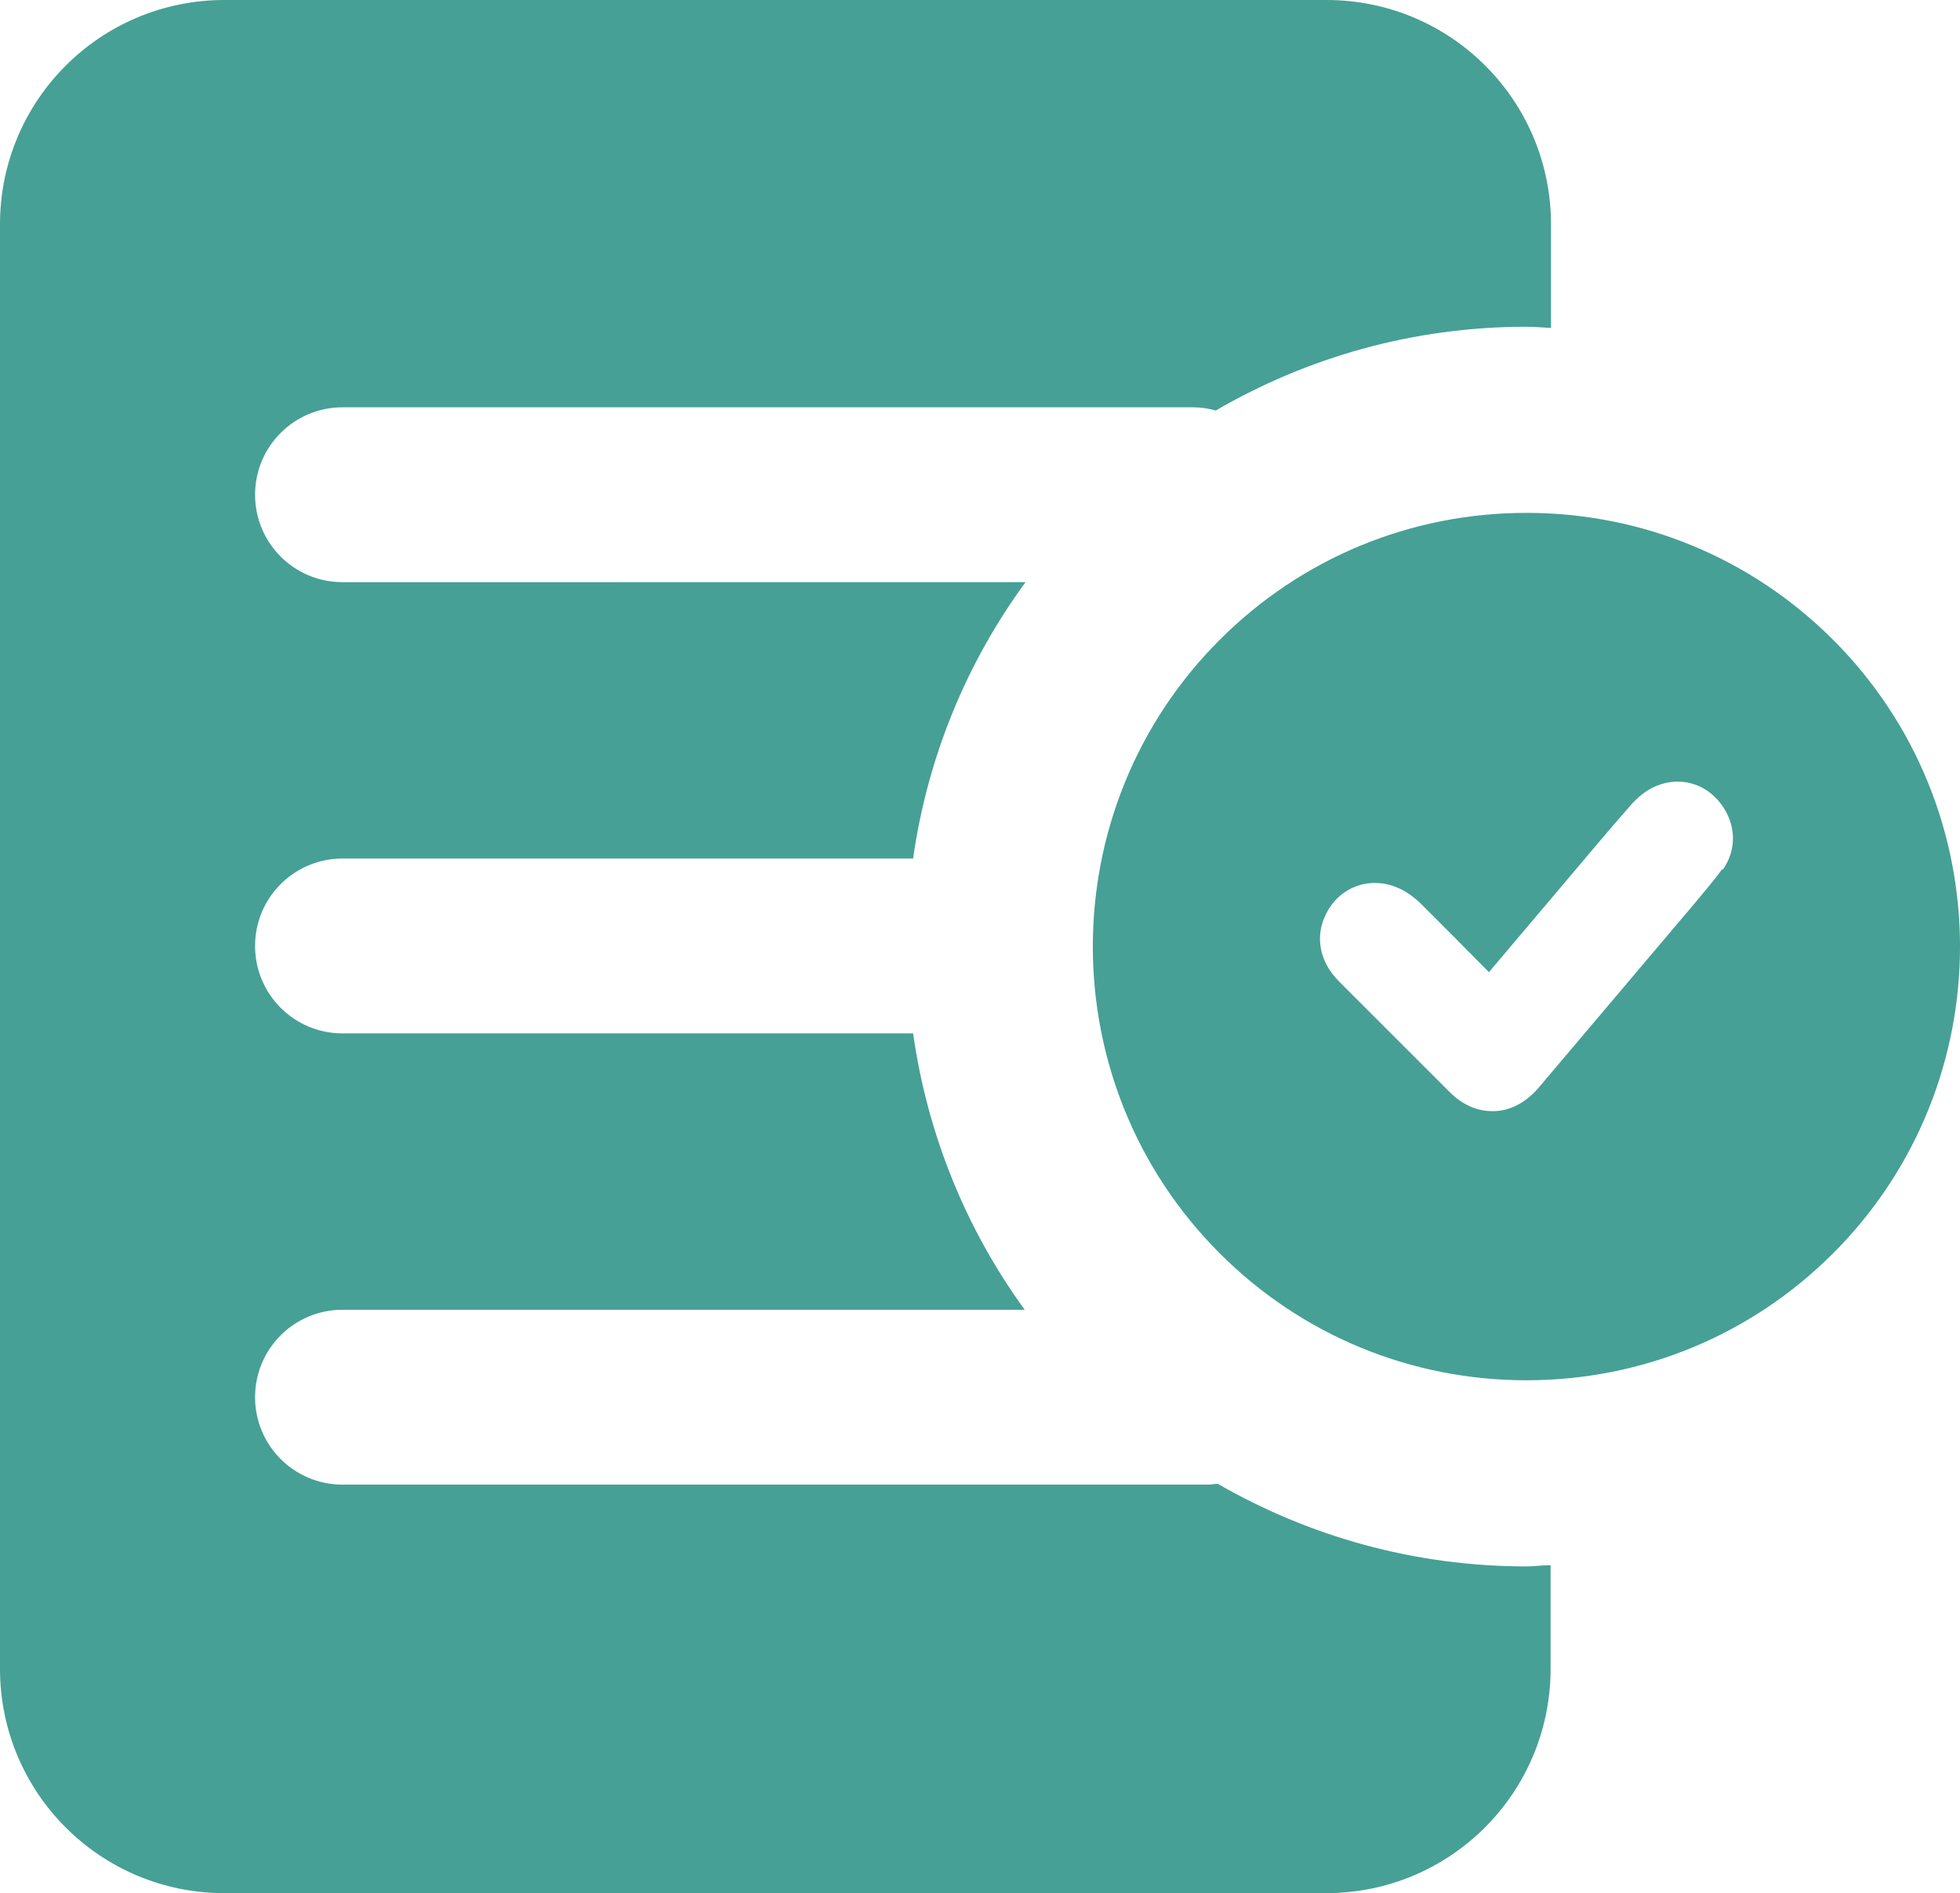
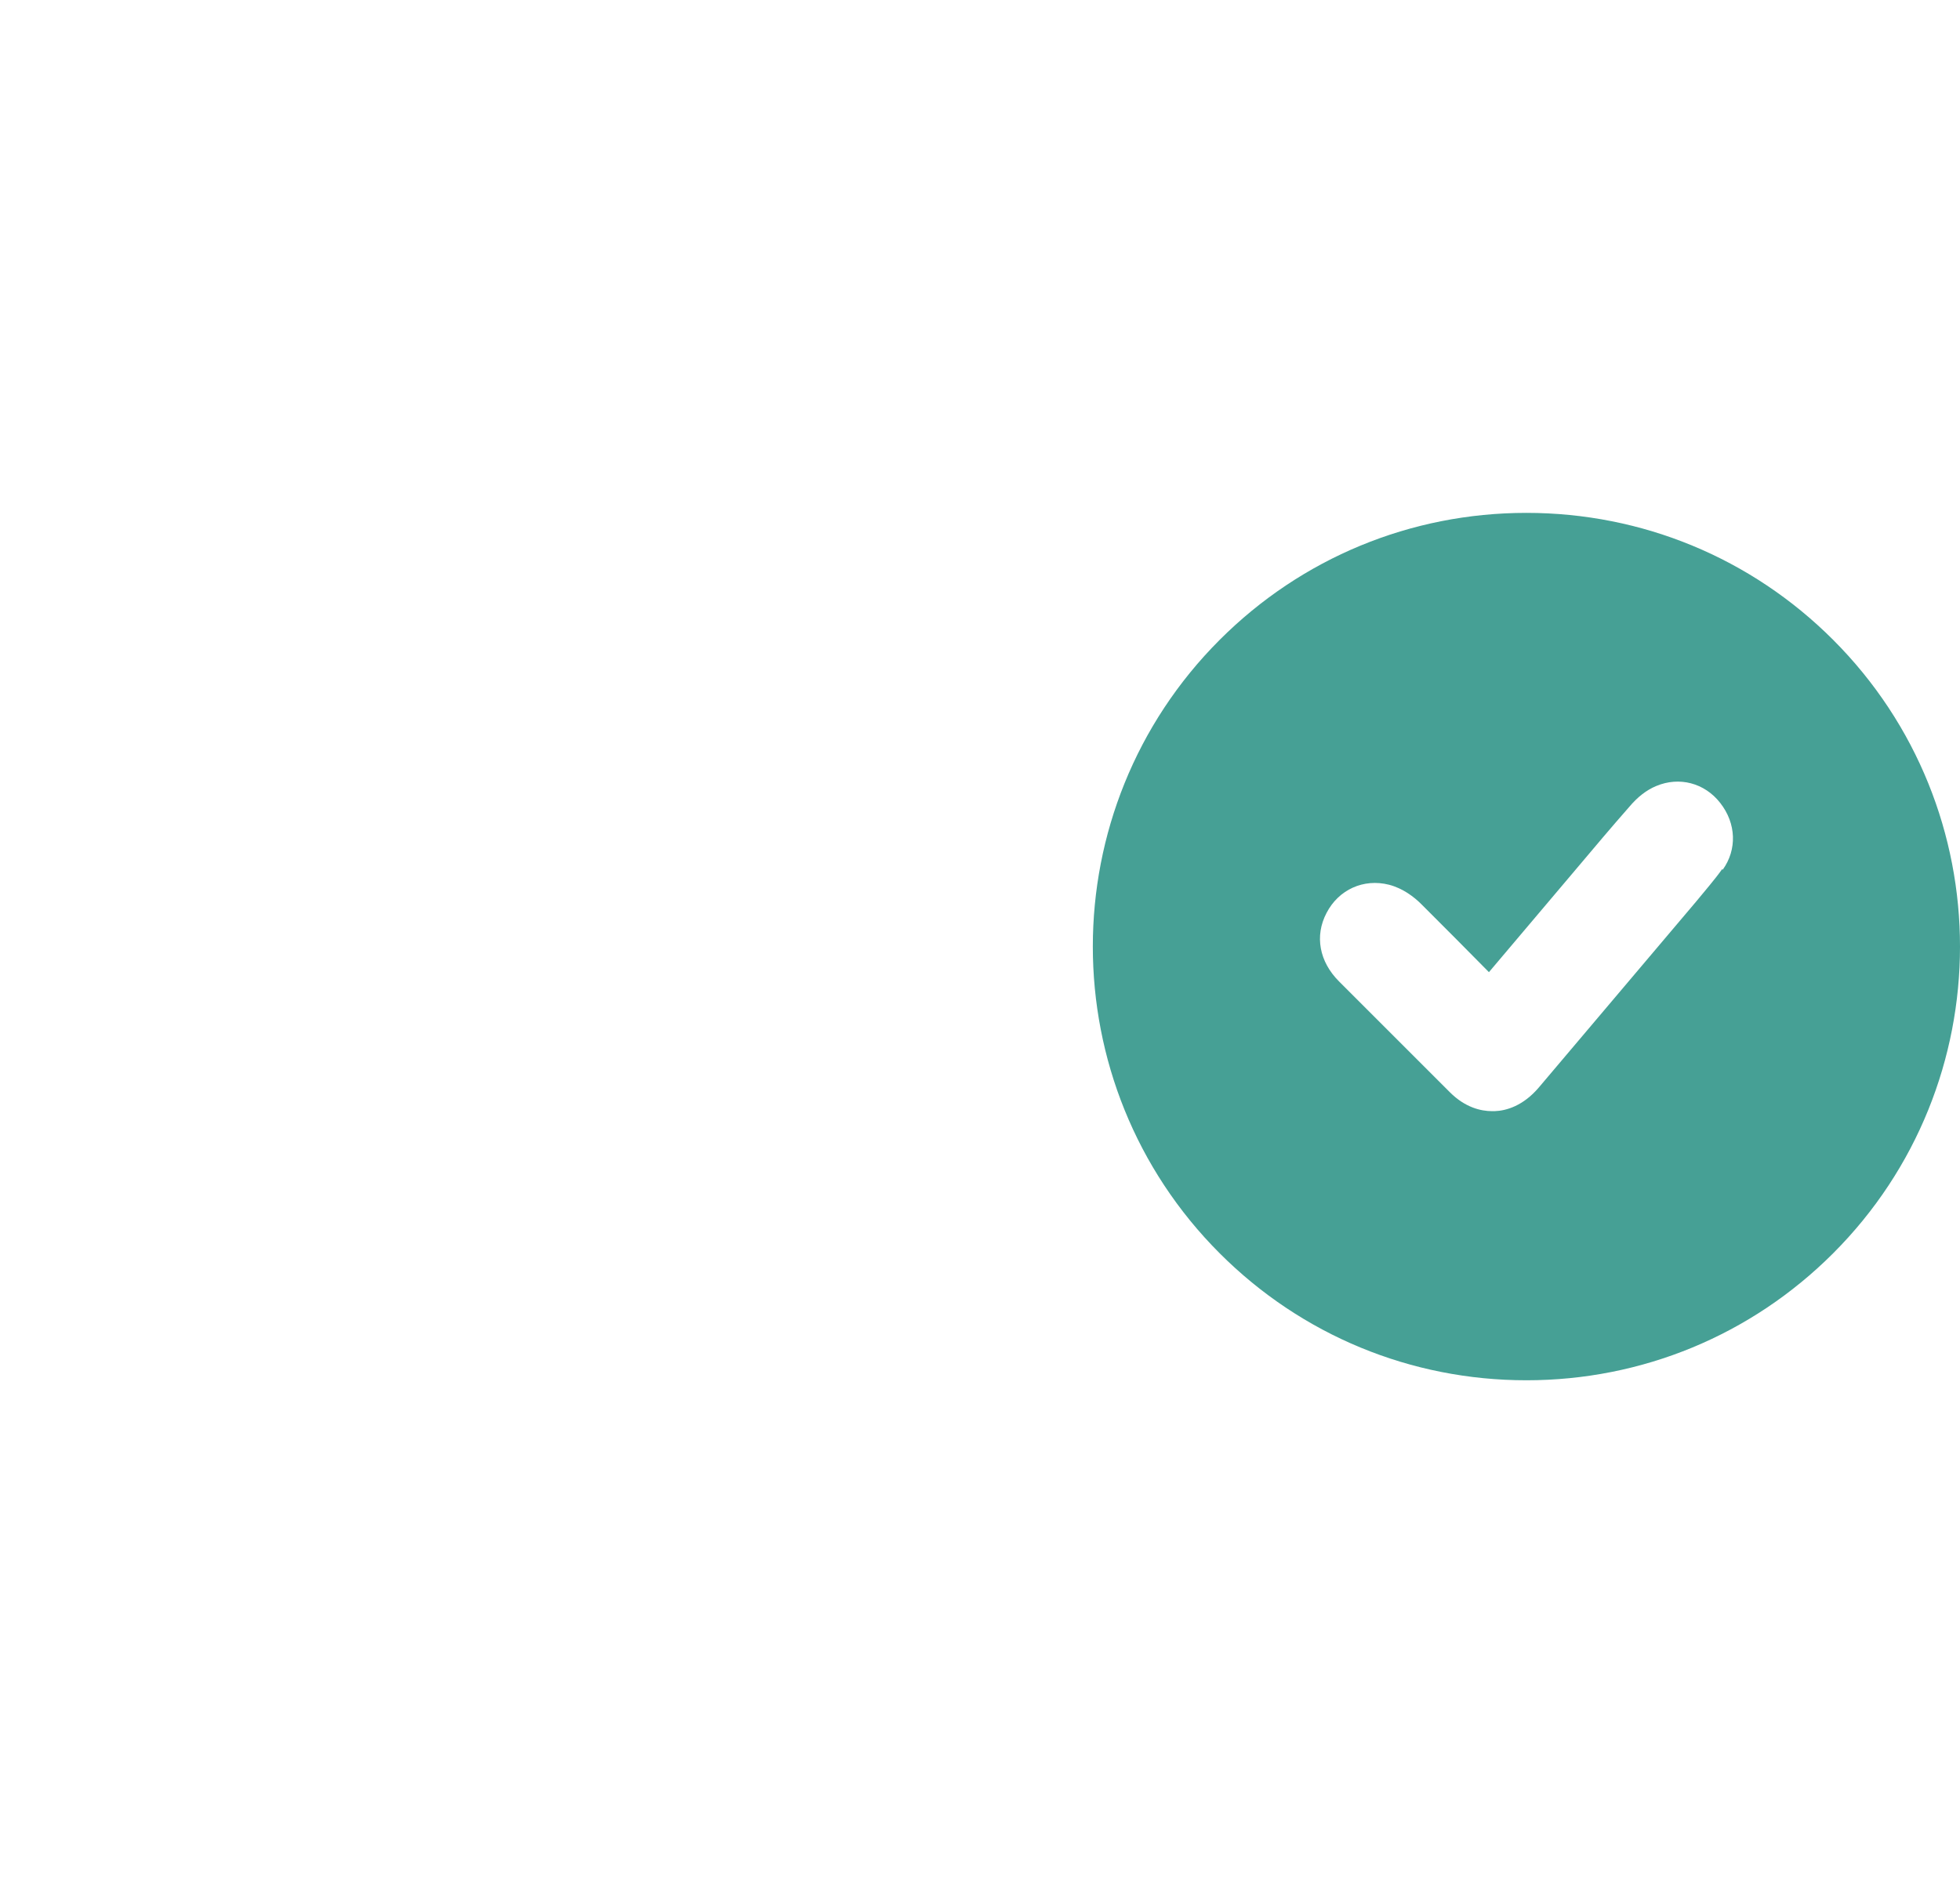
<svg xmlns="http://www.w3.org/2000/svg" id="b" viewBox="0 0 48.64 46.99">
  <g id="c">
-     <path d="M37.88,38.88c-2.79,0-5.4-.75-7.66-2.05-.08,0-.15.02-.23.02H8.5c-1.2,0-2.17-.97-2.17-2.17s.97-2.17,2.17-2.17h16.93c-1.44-1.98-2.41-4.32-2.77-6.86h-14.16c-1.2,0-2.17-.97-2.17-2.17s.97-2.17,2.17-2.17h14.16c.36-2.54,1.34-4.88,2.79-6.86H8.5c-1.2,0-2.17-.97-2.17-2.17s.97-2.17,2.17-2.17h21.12c.19,0,.38.03.55.08,2.27-1.32,4.9-2.08,7.71-2.08.2,0,.4.02.61.03v-2.57c0-3.08-2.49-5.57-5.57-5.57H5.57C2.49,0,0,2.49,0,5.57v35.85c0,3.08,2.49,5.57,5.57,5.57h27.34c3.08,0,5.57-2.49,5.57-5.57v-2.57c-.2,0-.4.03-.61.03Z" style="fill:#46a095;" />
    <path d="M45.49,15.88c-2.03-2.03-4.74-3.15-7.61-3.15s-5.58,1.12-7.61,3.15c-4.2,4.2-4.2,11.03,0,15.23,2.03,2.03,4.74,3.15,7.61,3.15s5.58-1.12,7.61-3.15c4.2-4.2,4.2-11.03,0-15.23ZM42.74,21.57c-.2.28-.43.54-.65.81l-3.9,4.61c-.39.46-.81.58-1.1.59-.02,0-.04,0-.06,0-.28,0-.67-.09-1.05-.47l-2.75-2.75c-.49-.49-.61-1.13-.31-1.7.3-.58.92-.86,1.55-.7.35.09.63.31.8.48.56.56,1.12,1.12,1.68,1.69l2.19-2.59c.43-.51.85-1.01,1.29-1.51.21-.25.43-.42.67-.52.57-.24,1.2-.08,1.59.42.4.51.42,1.16.06,1.66Z" style="fill:#46a095;" />
  </g>
</svg>